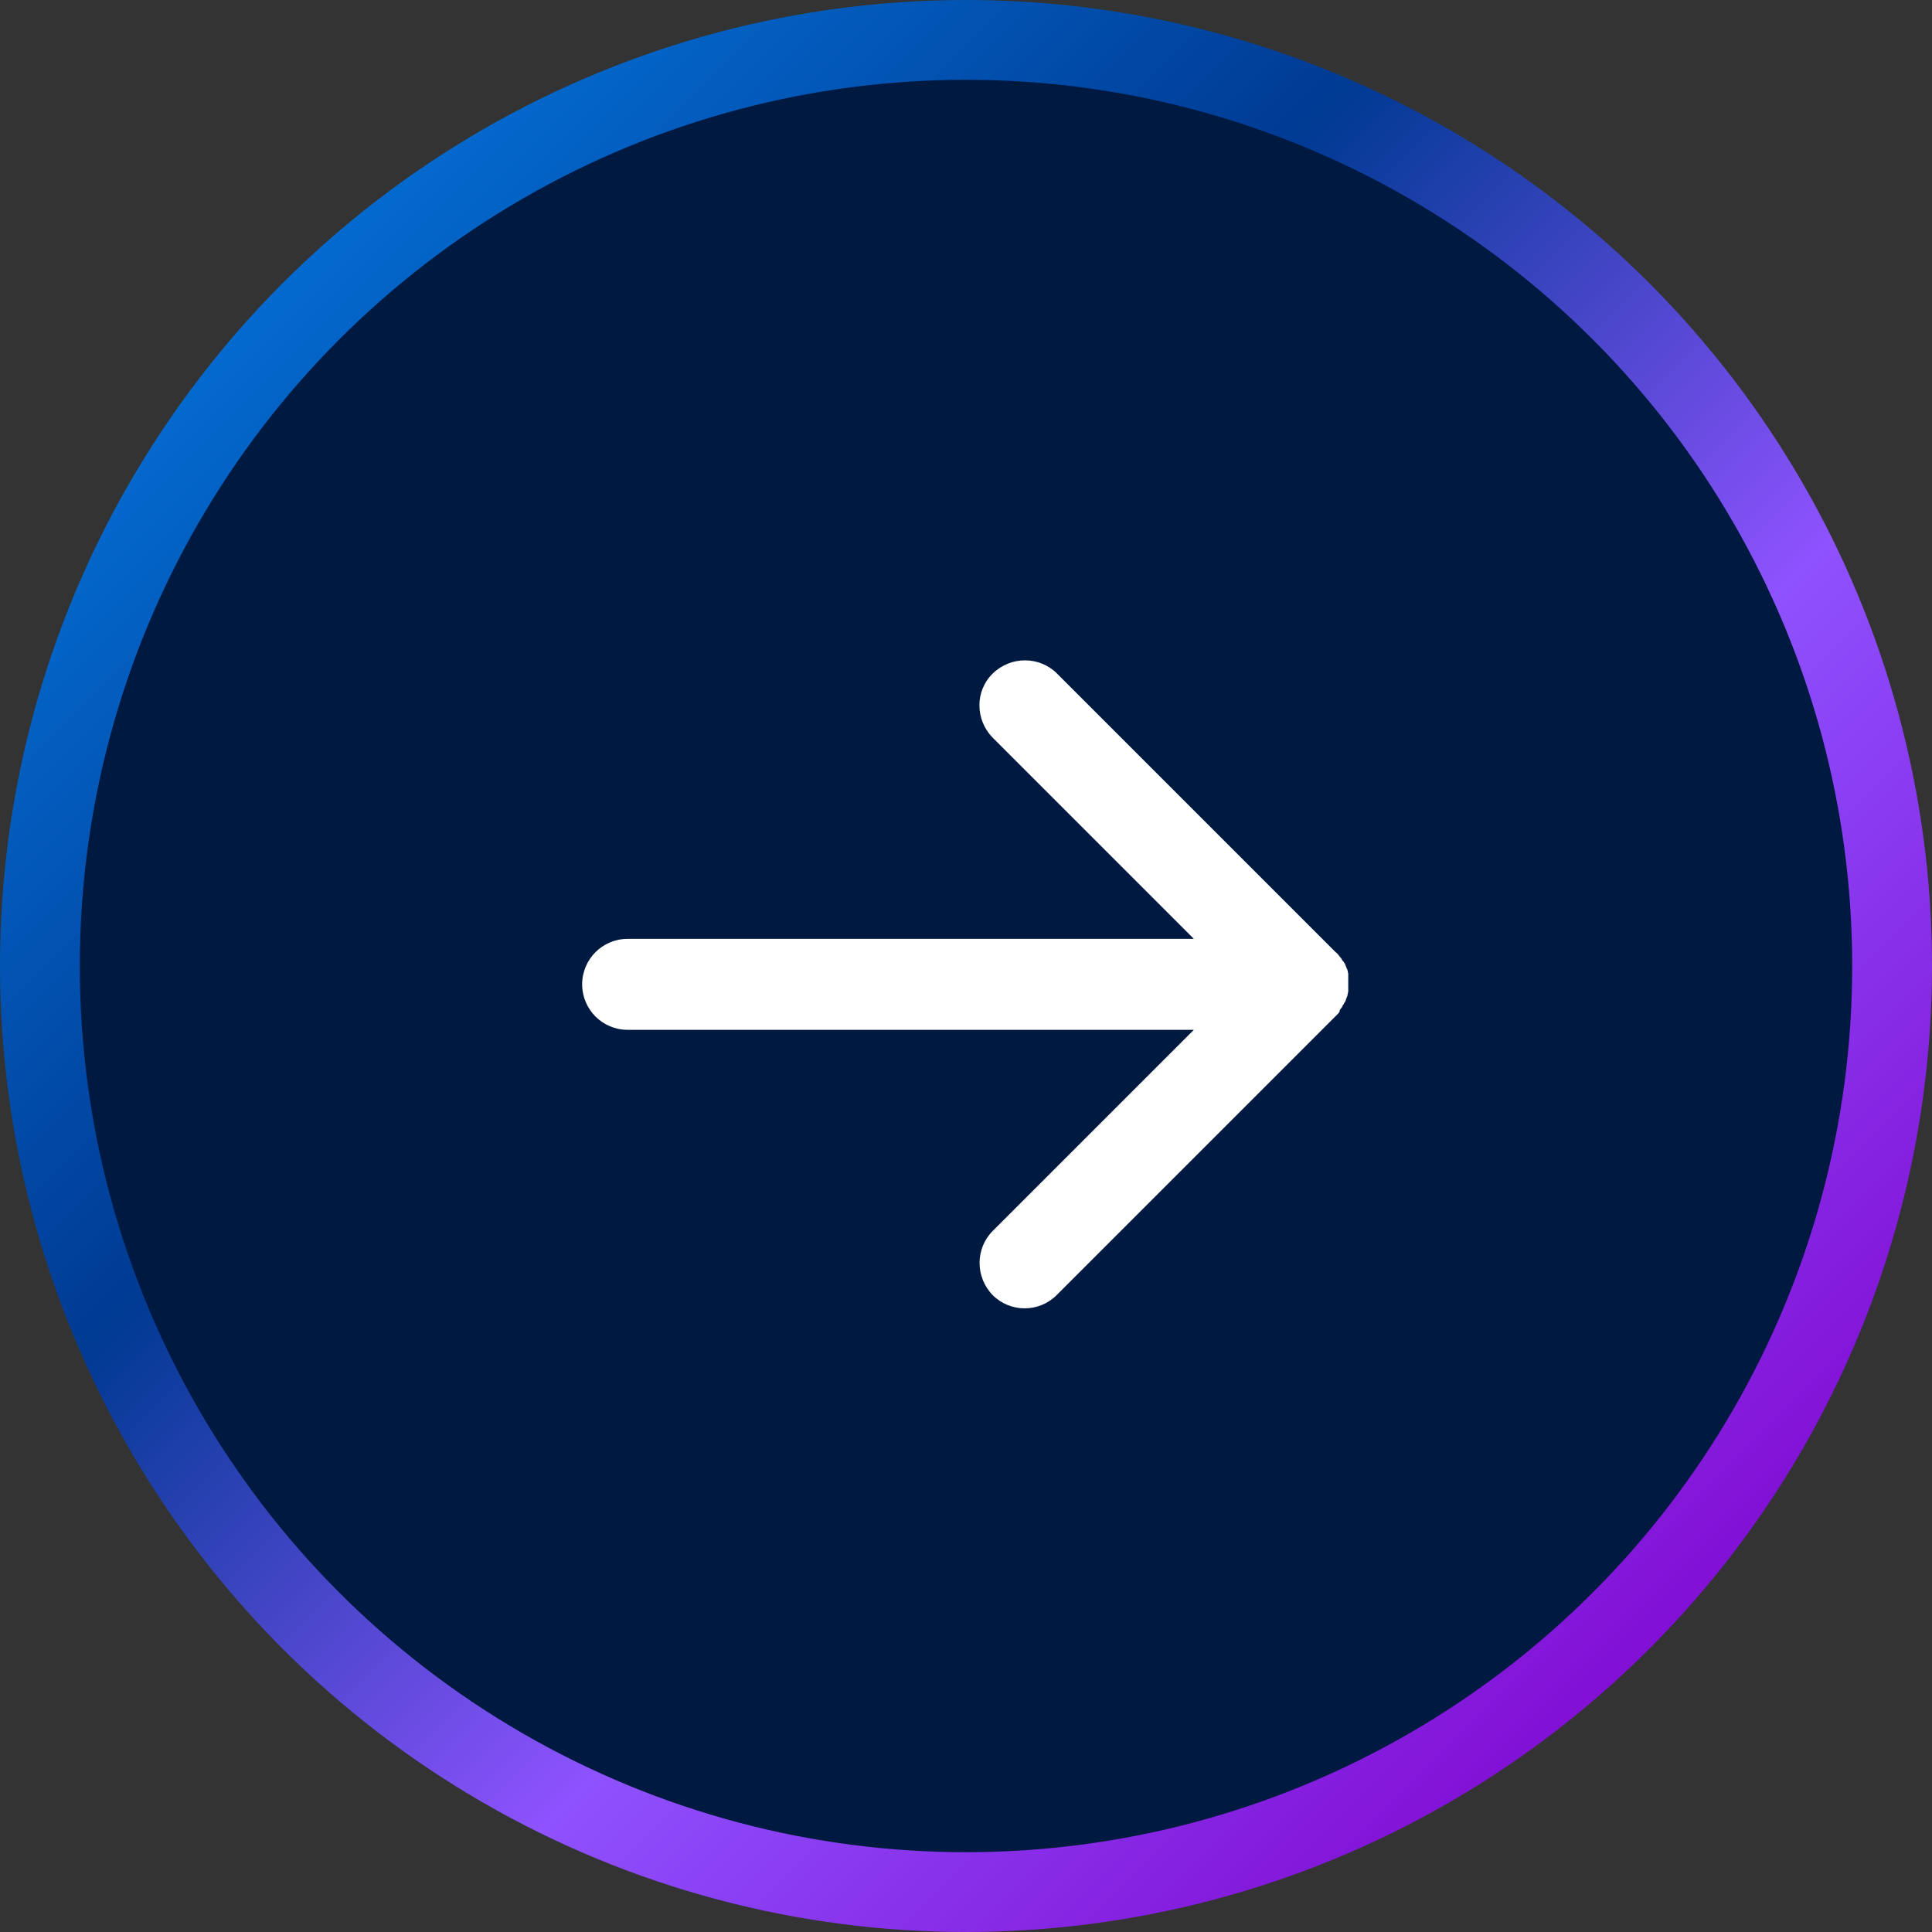
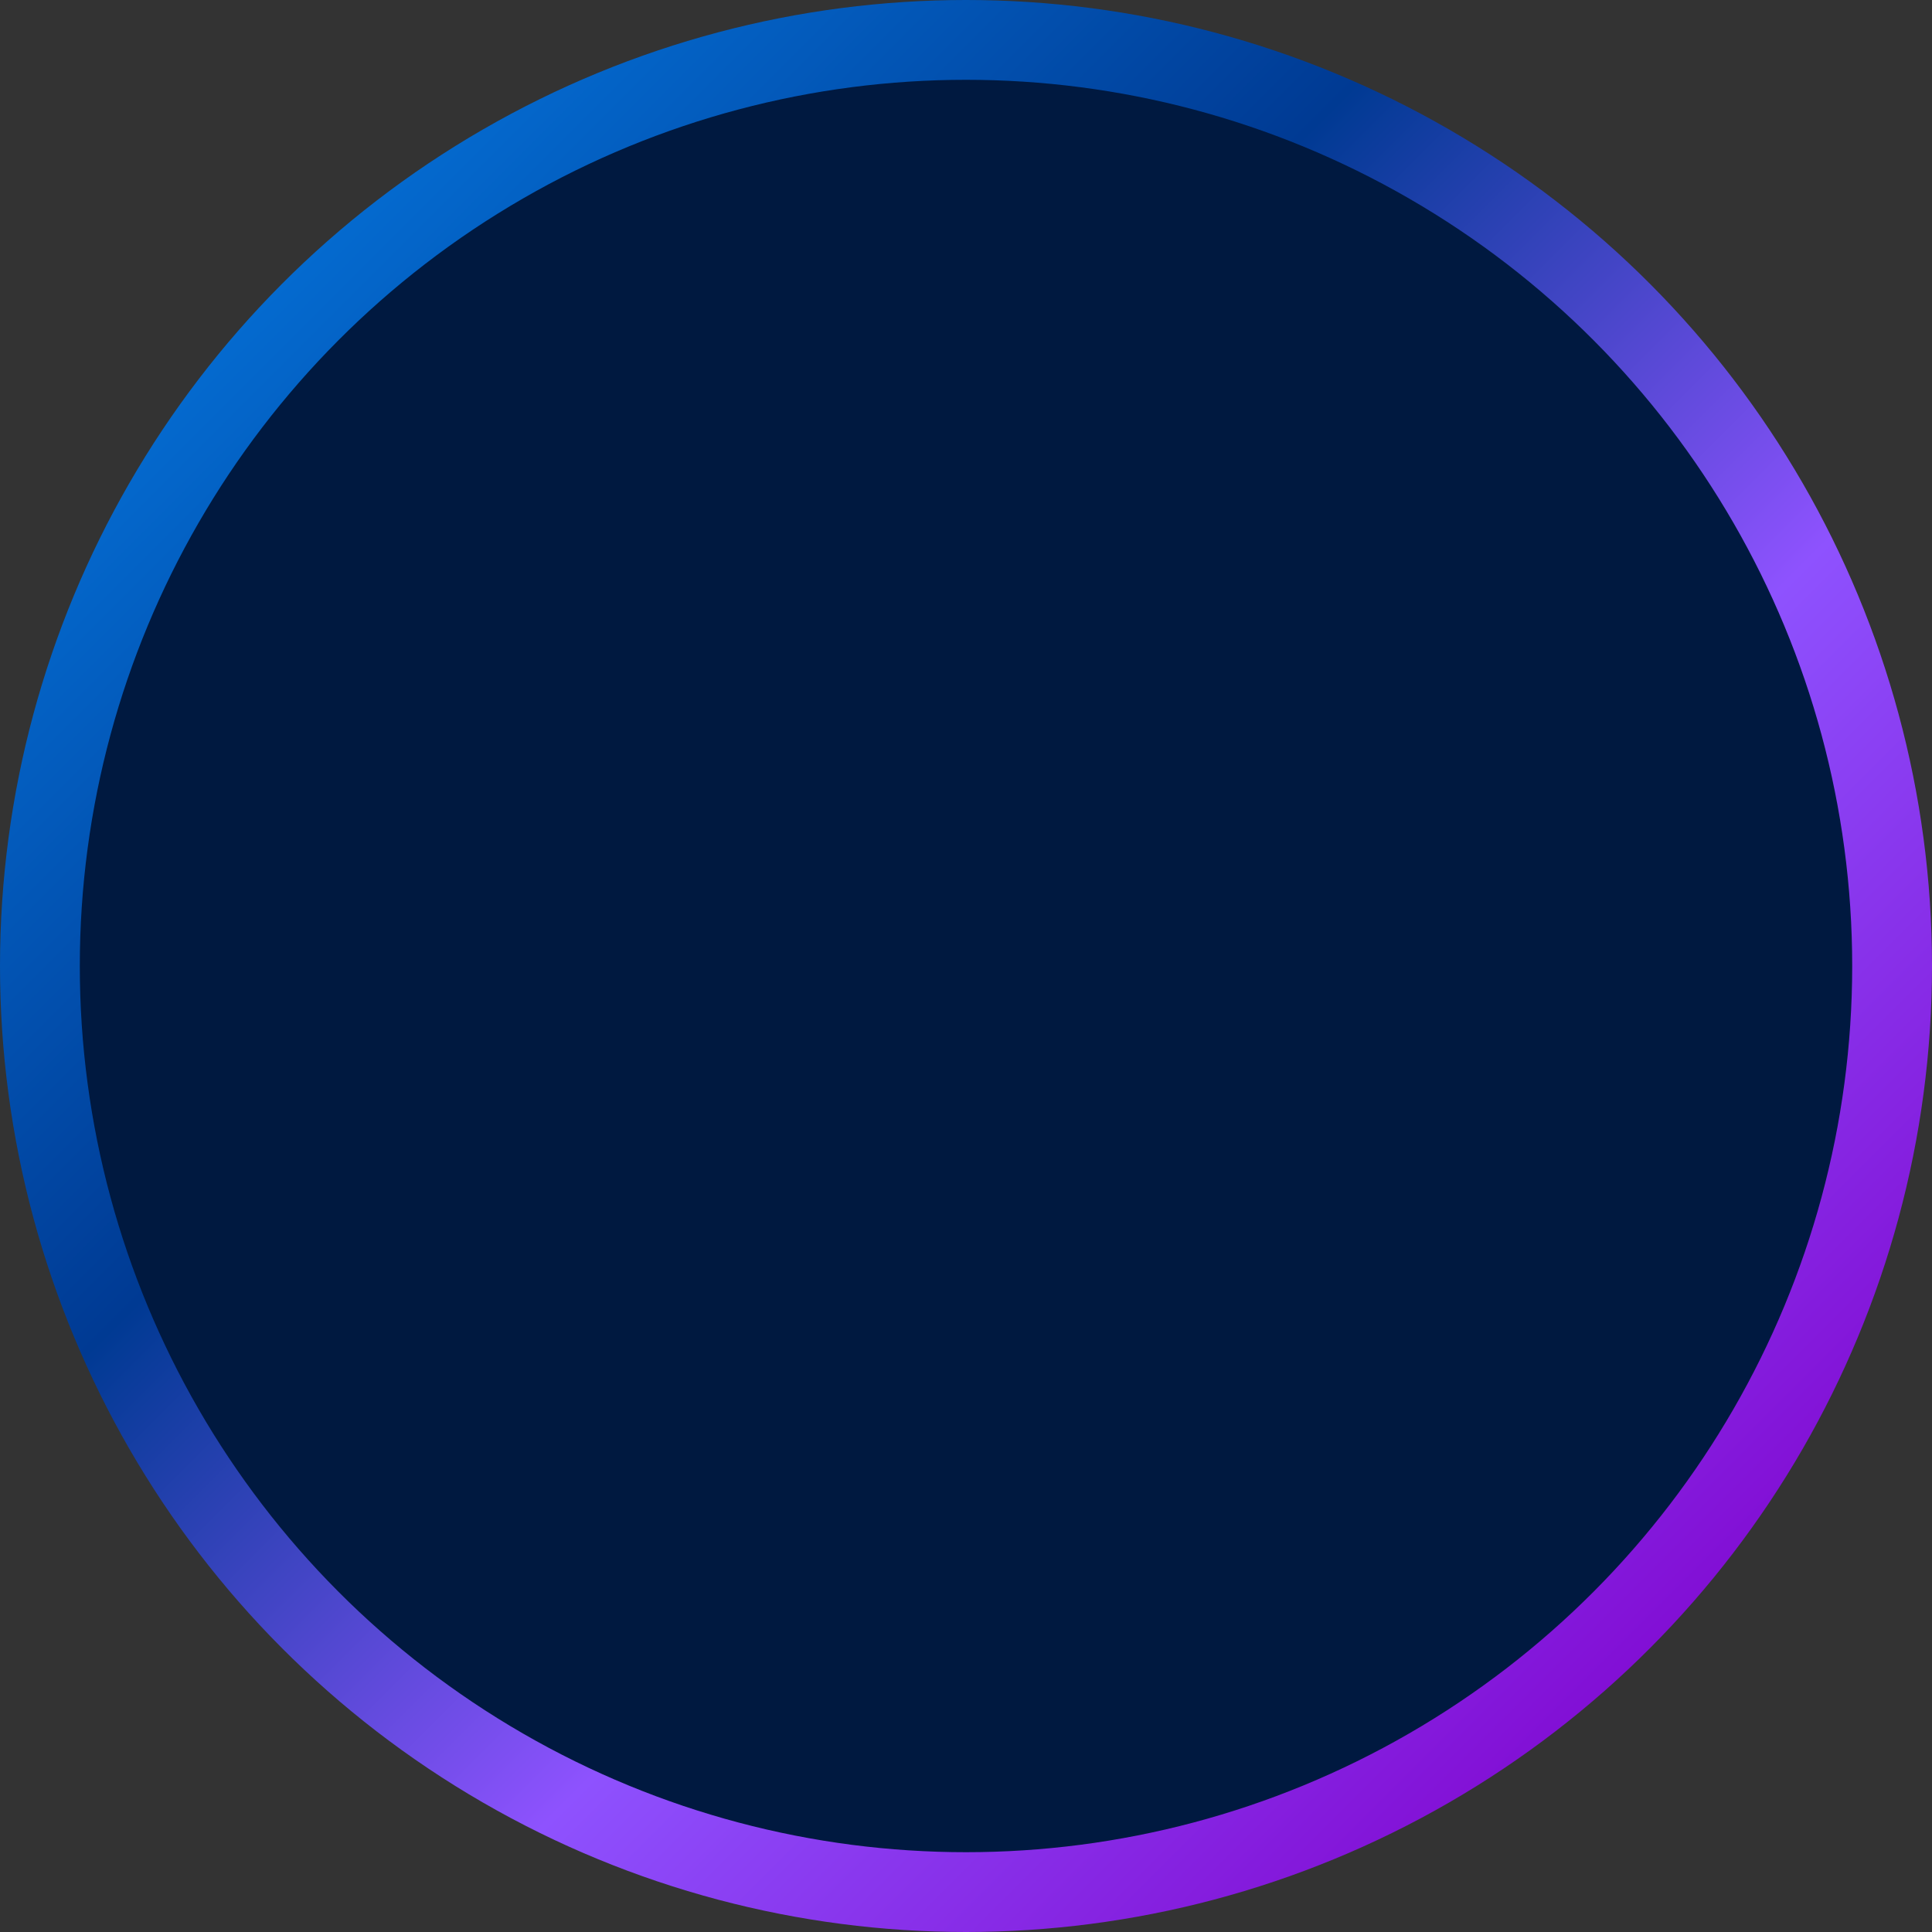
<svg xmlns="http://www.w3.org/2000/svg" id="Layer_1" viewBox="0 0 48.42 48.42">
  <rect x="0" y="0" width="48.42" height="48.42" fill="#333333" stroke="none" />
  <defs>
    <style>.cls-1{fill:#001940;stroke:url(#linear-gradient);stroke-miterlimit:10;stroke-width:2px;}.cls-2{fill:#fff;stroke-width:0px;}</style>
    <linearGradient id="linear-gradient" x1="7.09" y1="7.09" x2="41.33" y2="41.33" gradientUnits="userSpaceOnUse">
      <stop offset="0" stop-color="#046acf" />
      <stop offset=".32" stop-color="#003a93" />
      <stop offset=".66" stop-color="#8e52fe" />
      <stop offset="1" stop-color="#820fd5" />
    </linearGradient>
  </defs>
  <circle class="cls-1" cx="24.21" cy="24.21" r="23.21" />
-   <path class="cls-2" d="M33.58,25.31s.02-.03.04-.05c.01-.02.02-.03.03-.05,0-.02.02-.03.03-.05,0-.02.02-.04.03-.05,0-.02.02-.03.02-.05,0-.02.01-.03.02-.05,0-.02.01-.03.02-.05,0-.02,0-.04.01-.05,0-.02,0-.04.01-.05,0-.02,0-.04,0-.06,0-.02,0-.03,0-.05,0-.07,0-.15,0-.22,0-.02,0-.03,0-.05,0-.02,0-.04,0-.06,0-.02,0-.04-.01-.05,0-.02,0-.04-.01-.05,0-.02-.01-.04-.02-.05,0-.02-.01-.03-.02-.05,0-.02-.01-.03-.02-.05,0-.02-.02-.04-.03-.05,0-.02-.02-.03-.03-.04-.01-.02-.02-.03-.03-.05-.01-.02-.02-.03-.04-.05-.01-.01-.02-.03-.03-.04-.02-.03-.05-.06-.08-.08l-6.98-6.98c-.44-.44-1.16-.44-1.61,0s-.44,1.16,0,1.61l5.04,5.04h-14.19c-.63,0-1.14.51-1.14,1.14s.51,1.14,1.14,1.14h14.19l-5.04,5.04c-.44.44-.44,1.16,0,1.61.22.22.51.33.8.33s.58-.11.8-.33l6.98-6.98s.05-.05.08-.08c.01-.01.02-.03.03-.04Z" />
</svg>